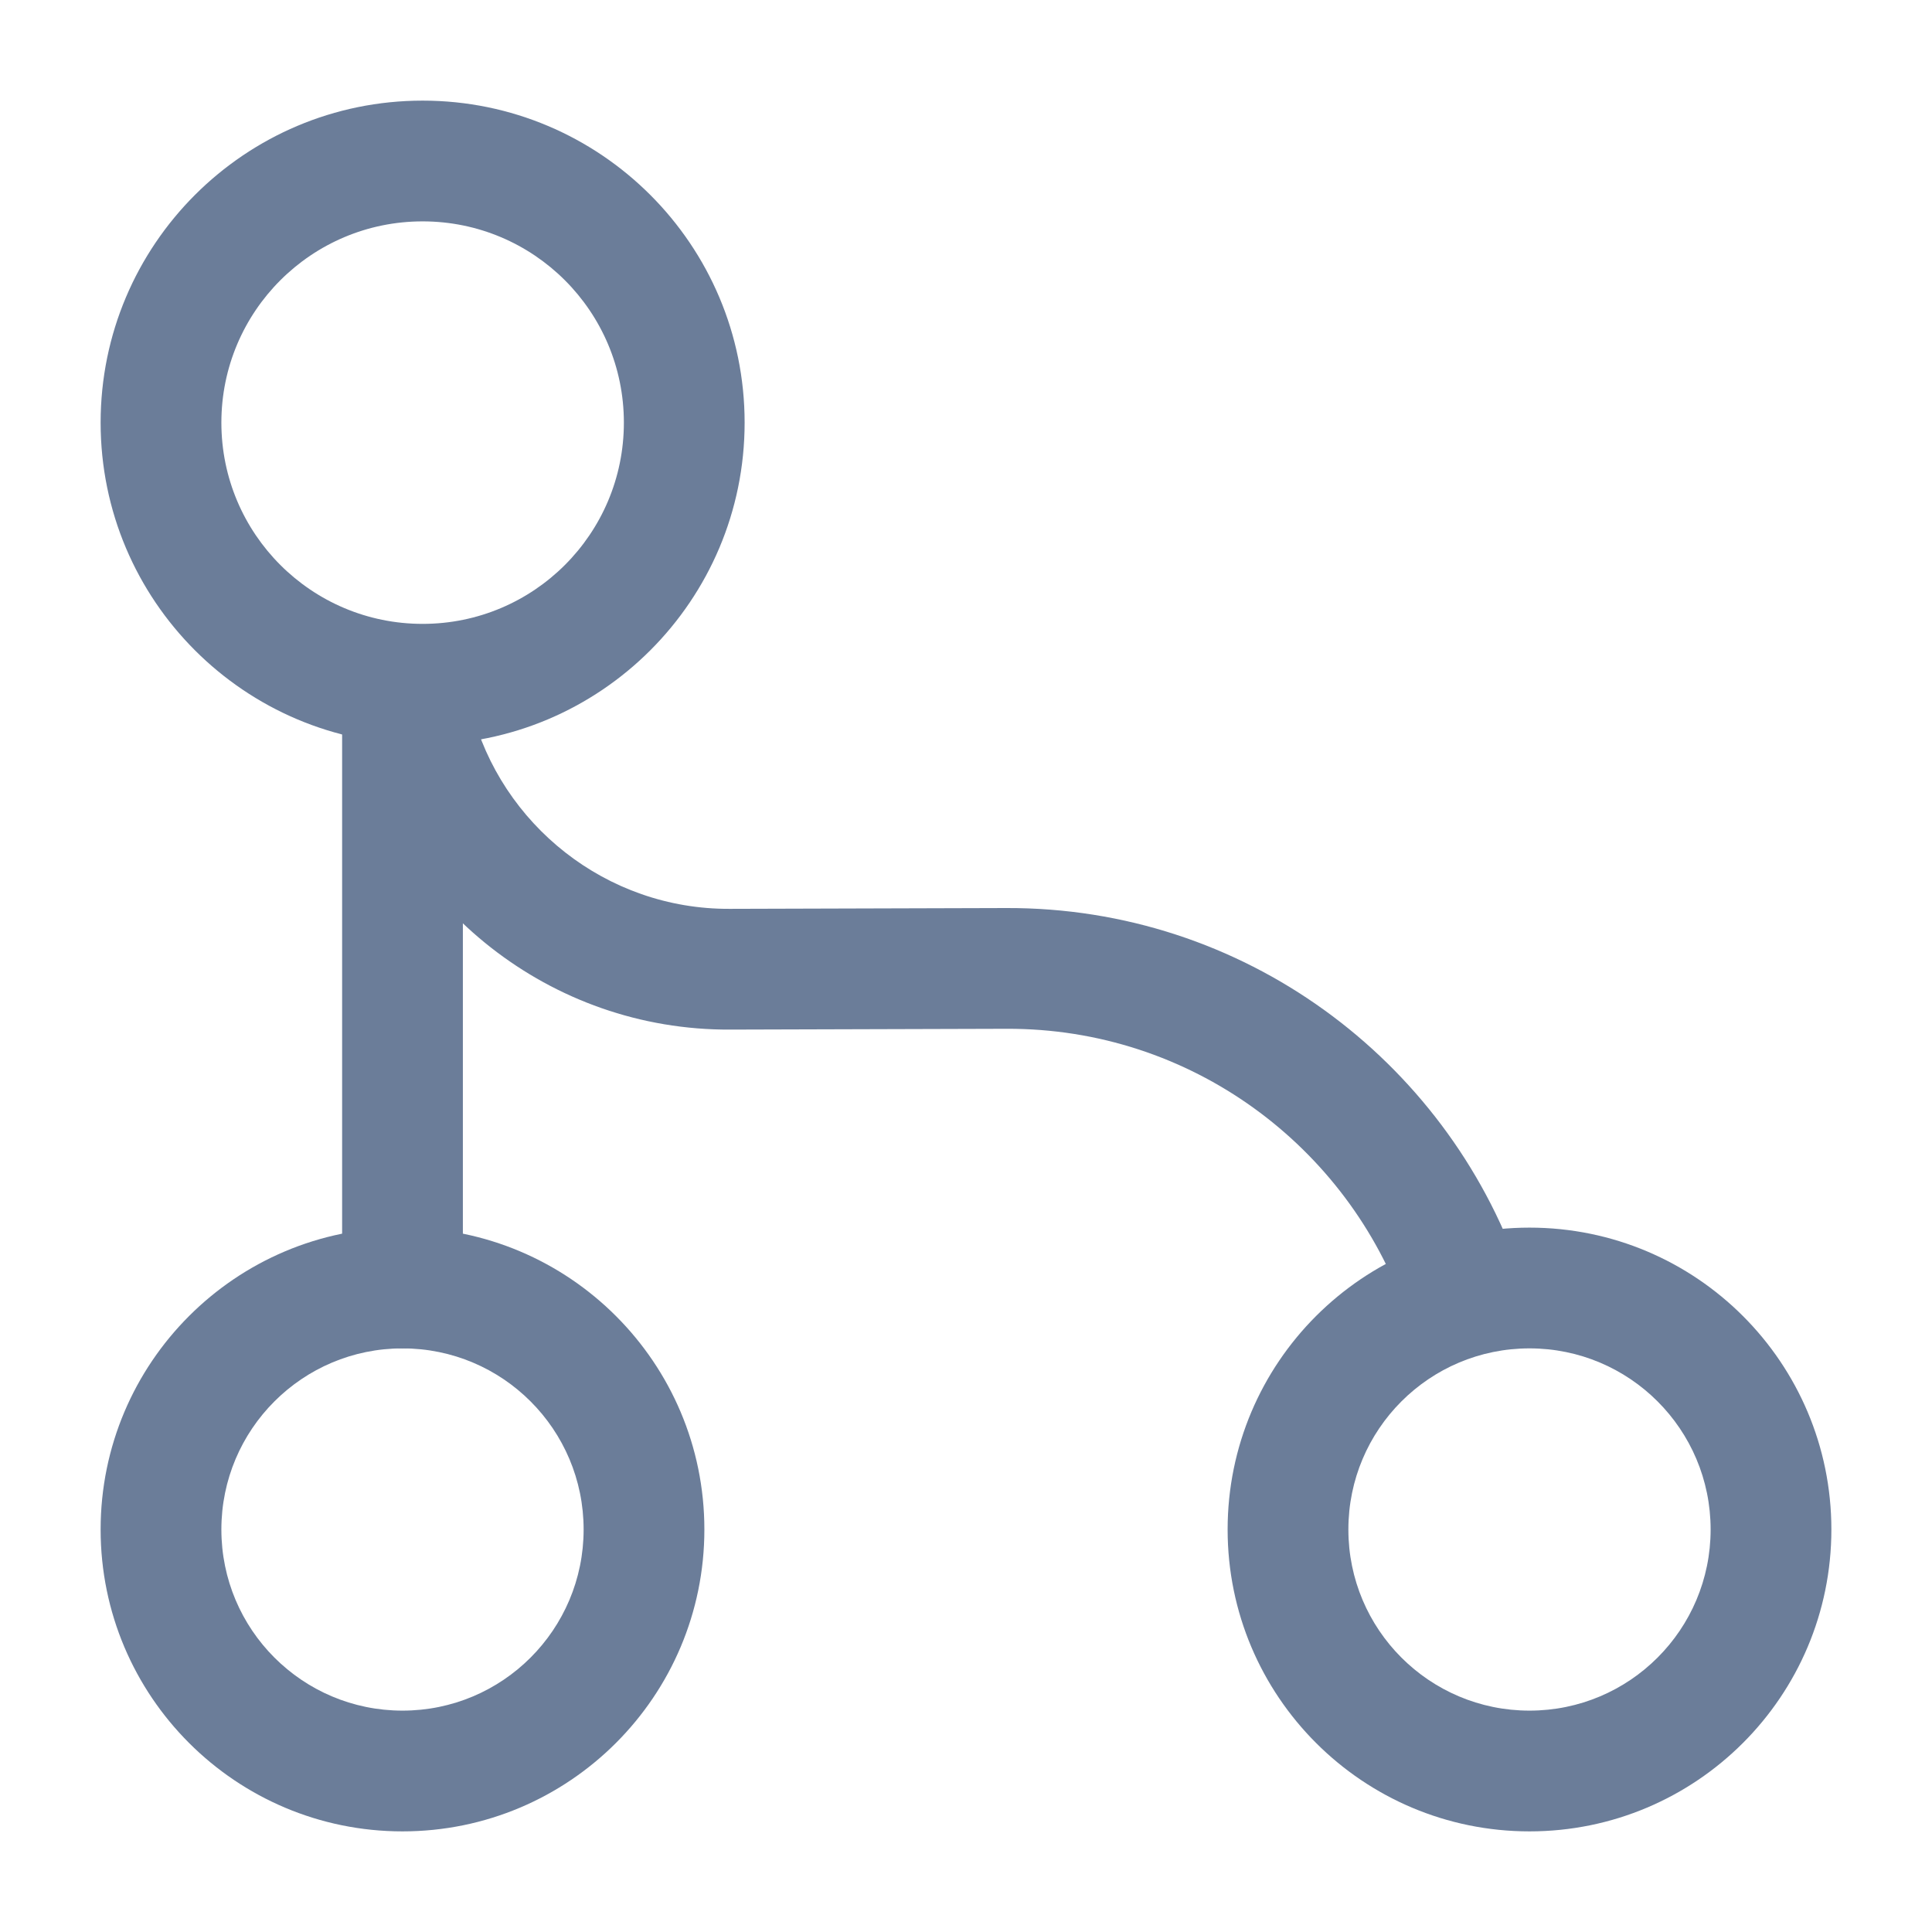
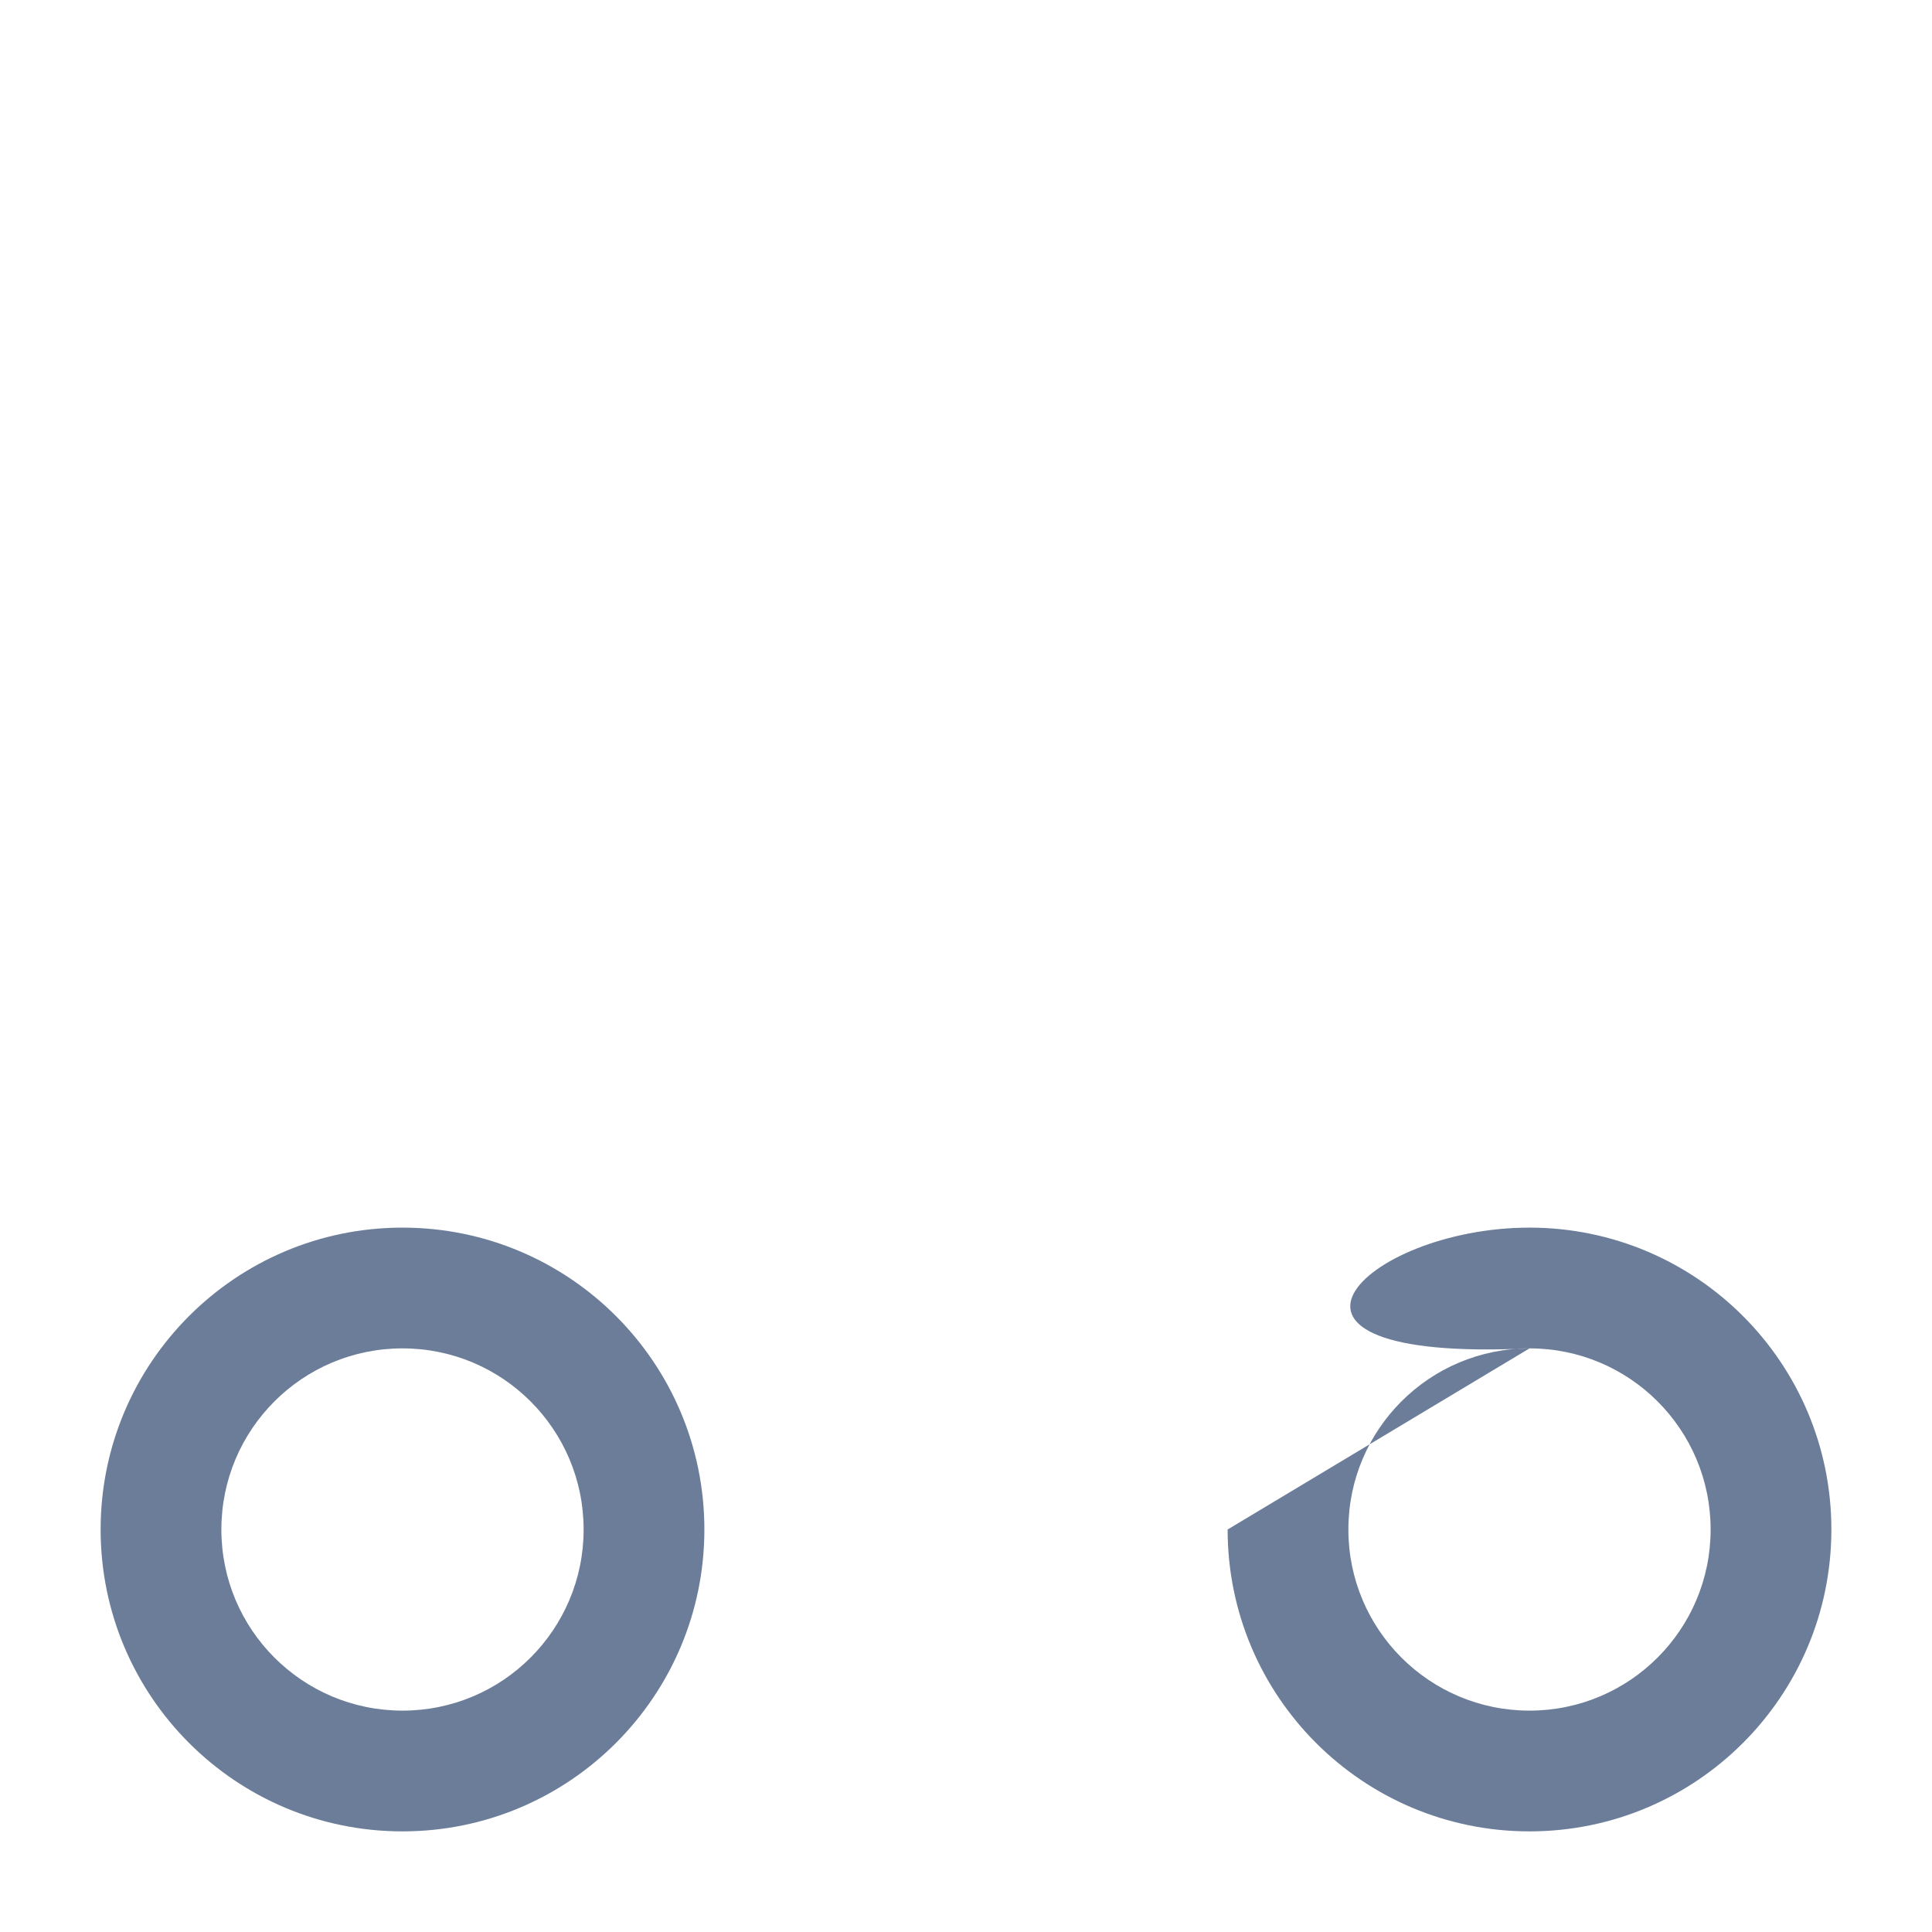
<svg xmlns="http://www.w3.org/2000/svg" width="24" height="24" viewBox="0 0 24 24" fill="none">
  <g id="Icon/batchswap">
    <g id="vuesax/linear/hierarchy">
      <g id="hierarchy">
-         <path id="Vector (Stroke)" fill-rule="evenodd" clip-rule="evenodd" d="M5 8.25C5.414 8.25 5.75 8.586 5.75 9V16C5.75 16.414 5.414 16.75 5 16.75C4.586 16.75 4.25 16.414 4.25 16V9C4.25 8.586 4.586 8.25 5 8.25Z" fill="#6B7D99" />
-         <path id="Vector (Stroke)_2" fill-rule="evenodd" clip-rule="evenodd" d="M5.25 2.75C3.869 2.75 2.75 3.869 2.75 5.25C2.75 6.631 3.869 7.75 5.25 7.75C6.631 7.75 7.75 6.631 7.75 5.25C7.75 3.869 6.631 2.75 5.25 2.75ZM1.25 5.25C1.25 3.041 3.041 1.25 5.25 1.25C7.459 1.25 9.25 3.041 9.25 5.25C9.25 7.459 7.459 9.25 5.25 9.25C3.041 9.25 1.25 7.459 1.25 5.25Z" fill="#6B7D99" />
        <path id="Vector (Stroke)_3" fill-rule="evenodd" clip-rule="evenodd" d="M5 16.75C3.757 16.75 2.75 17.757 2.75 19C2.75 20.243 3.757 21.25 5 21.25C6.243 21.25 7.25 20.243 7.25 19C7.25 17.757 6.243 16.75 5 16.75ZM1.25 19C1.25 16.929 2.929 15.25 5 15.25C7.071 15.25 8.75 16.929 8.75 19C8.75 21.071 7.071 22.75 5 22.75C2.929 22.75 1.25 21.071 1.25 19Z" fill="#6B7D99" />
-         <path id="Vector (Stroke)_4" fill-rule="evenodd" clip-rule="evenodd" d="M19 16.75C17.757 16.75 16.75 17.757 16.75 19C16.75 20.243 17.757 21.25 19 21.25C20.243 21.25 21.25 20.243 21.25 19C21.25 17.757 20.243 16.75 19 16.75ZM15.25 19C15.25 16.929 16.929 15.25 19 15.25C21.071 15.25 22.75 16.929 22.75 19C22.75 21.071 21.071 22.75 19 22.75C16.929 22.75 15.25 21.071 15.25 19Z" fill="#6B7D99" />
-         <path id="Vector (Stroke)_5" fill-rule="evenodd" clip-rule="evenodd" d="M4.943 8.274C5.344 8.171 5.753 8.412 5.856 8.813C6.223 10.24 7.529 11.298 9.066 11.29L9.068 11.29L12.497 11.28C15.448 11.269 17.956 13.162 18.878 15.792C19.015 16.183 18.809 16.611 18.418 16.748C18.027 16.885 17.599 16.679 17.462 16.288C16.744 14.239 14.792 12.771 12.503 12.78L9.074 12.79C9.074 12.79 9.074 12.79 9.074 12.79C6.831 12.802 4.937 11.26 4.404 9.187C4.301 8.786 4.542 8.377 4.943 8.274Z" fill="#6B7D99" />
+         <path id="Vector (Stroke)_4" fill-rule="evenodd" clip-rule="evenodd" d="M19 16.75C17.757 16.75 16.75 17.757 16.75 19C16.75 20.243 17.757 21.25 19 21.25C20.243 21.25 21.25 20.243 21.25 19C21.25 17.757 20.243 16.75 19 16.75ZC15.25 16.929 16.929 15.25 19 15.25C21.071 15.25 22.75 16.929 22.75 19C22.75 21.071 21.071 22.75 19 22.75C16.929 22.75 15.25 21.071 15.25 19Z" fill="#6B7D99" />
      </g>
    </g>
  </g>
</svg>